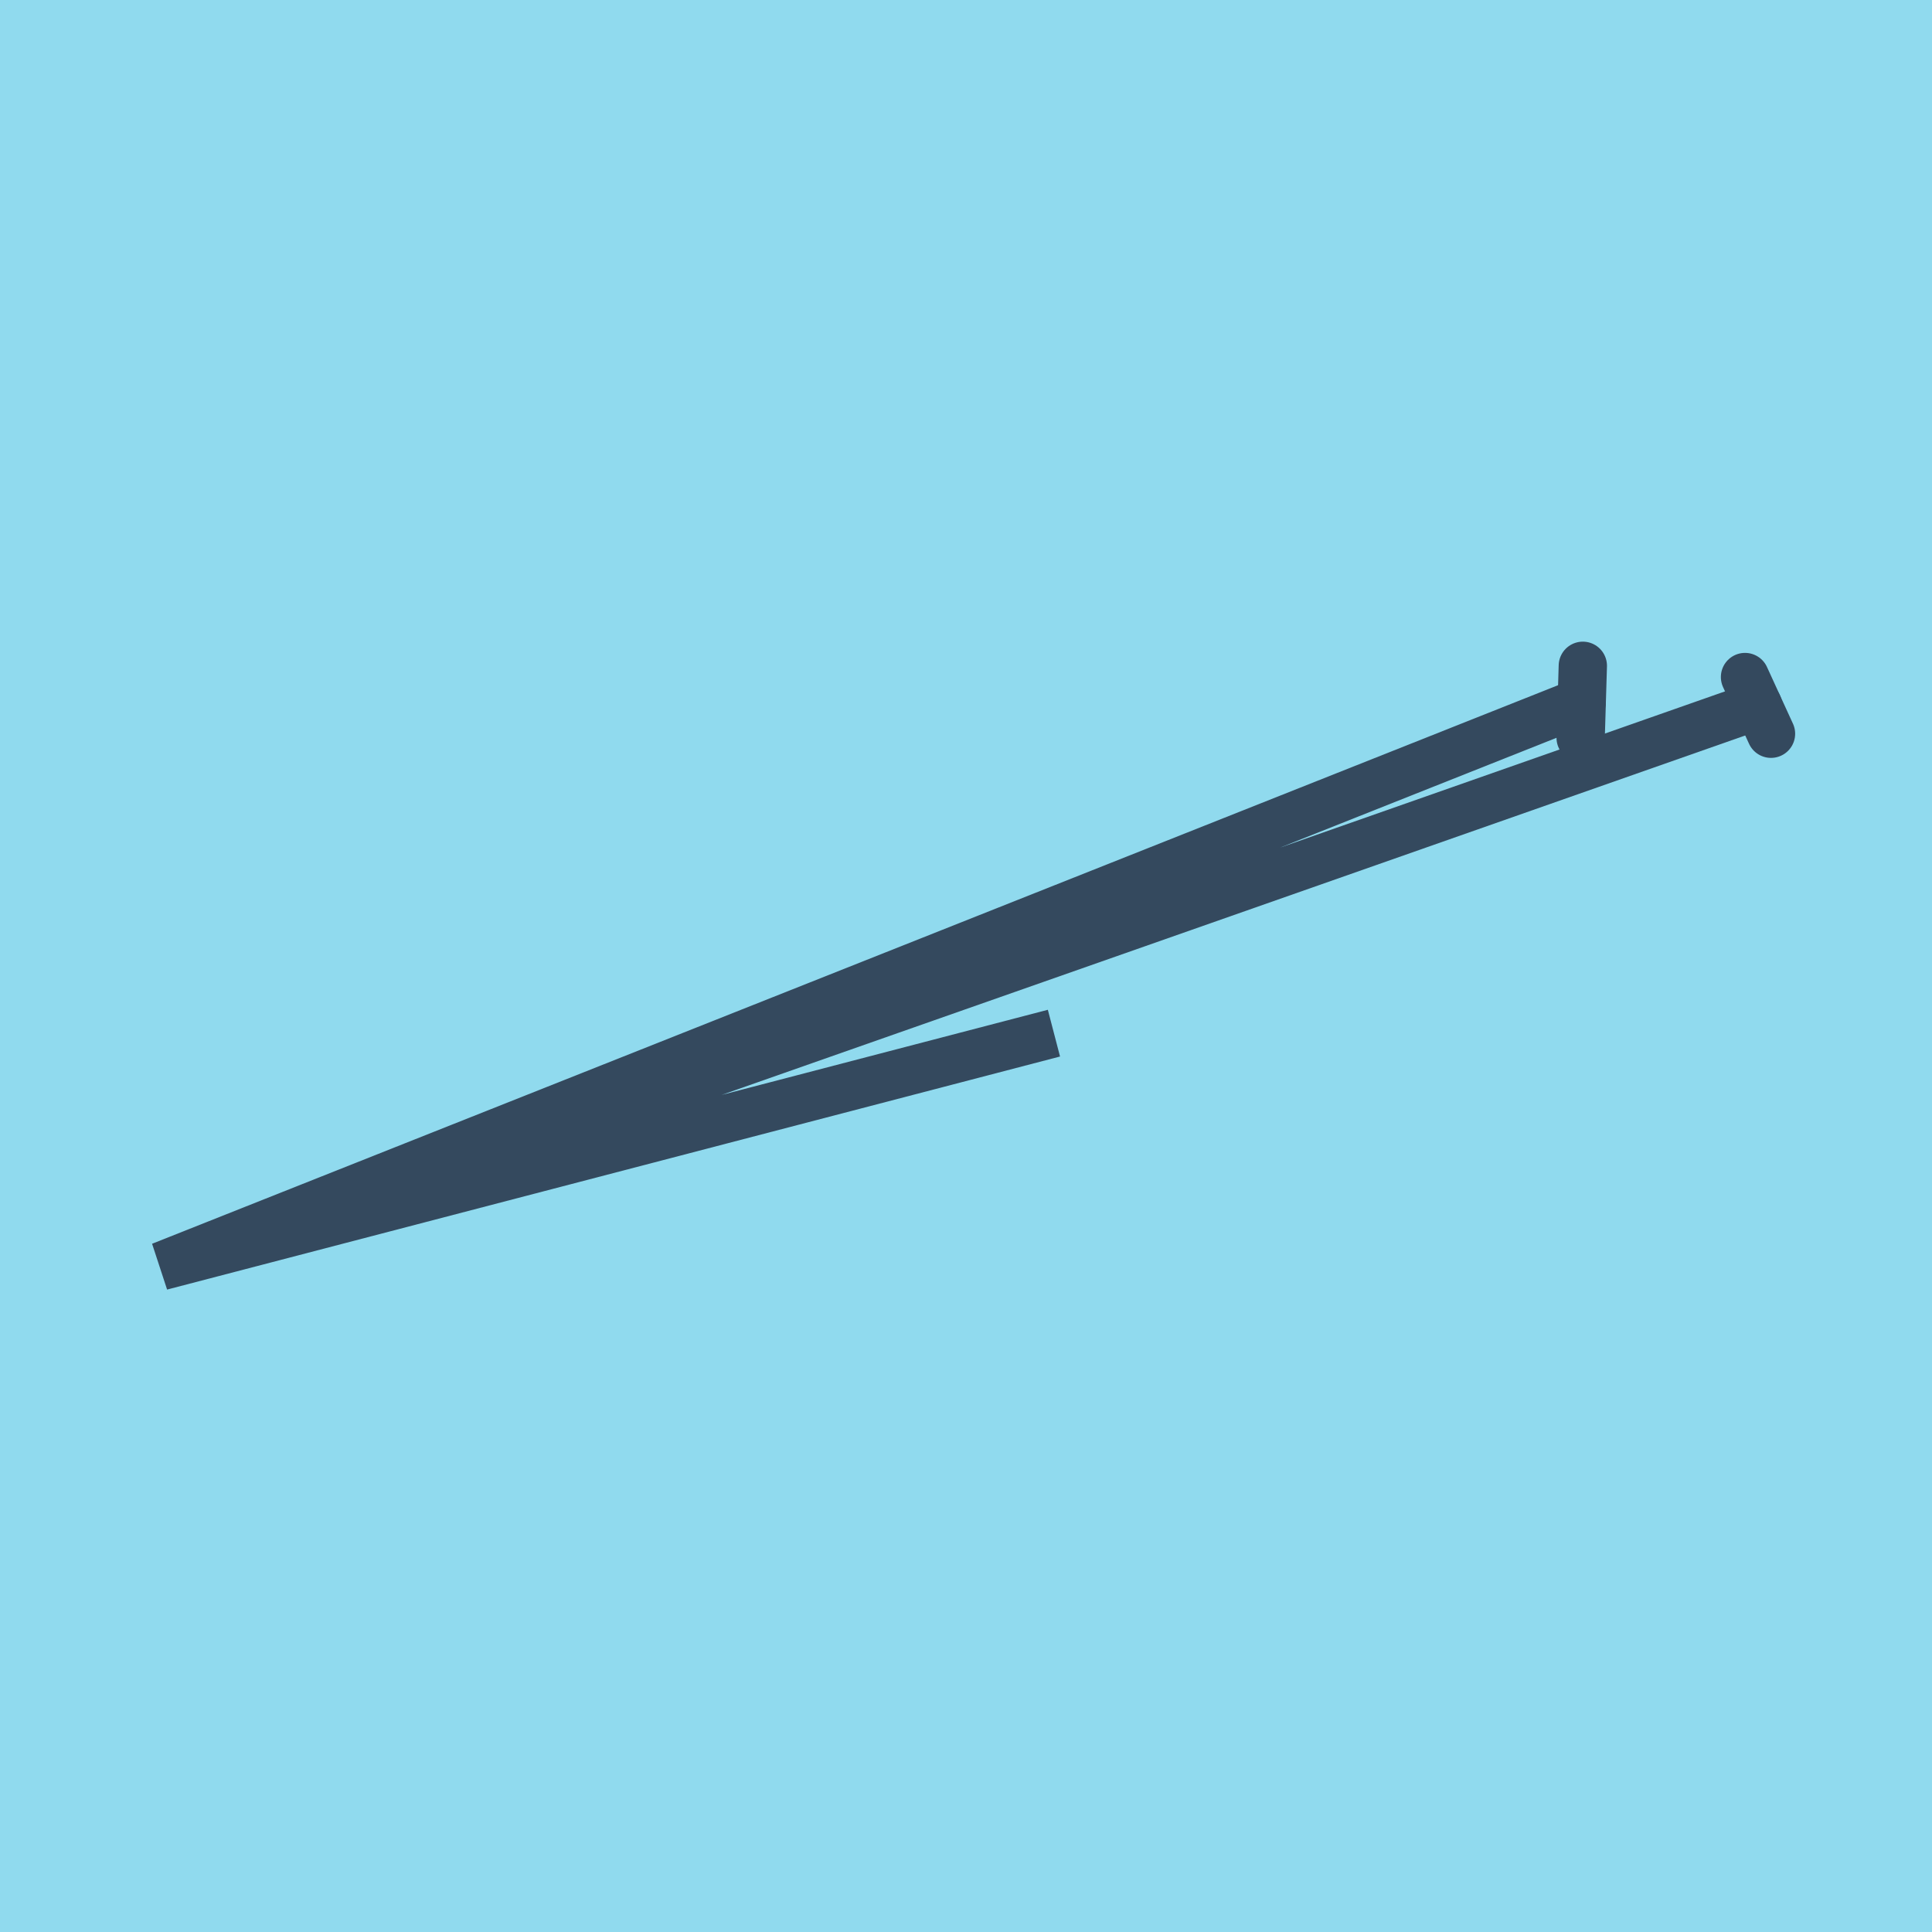
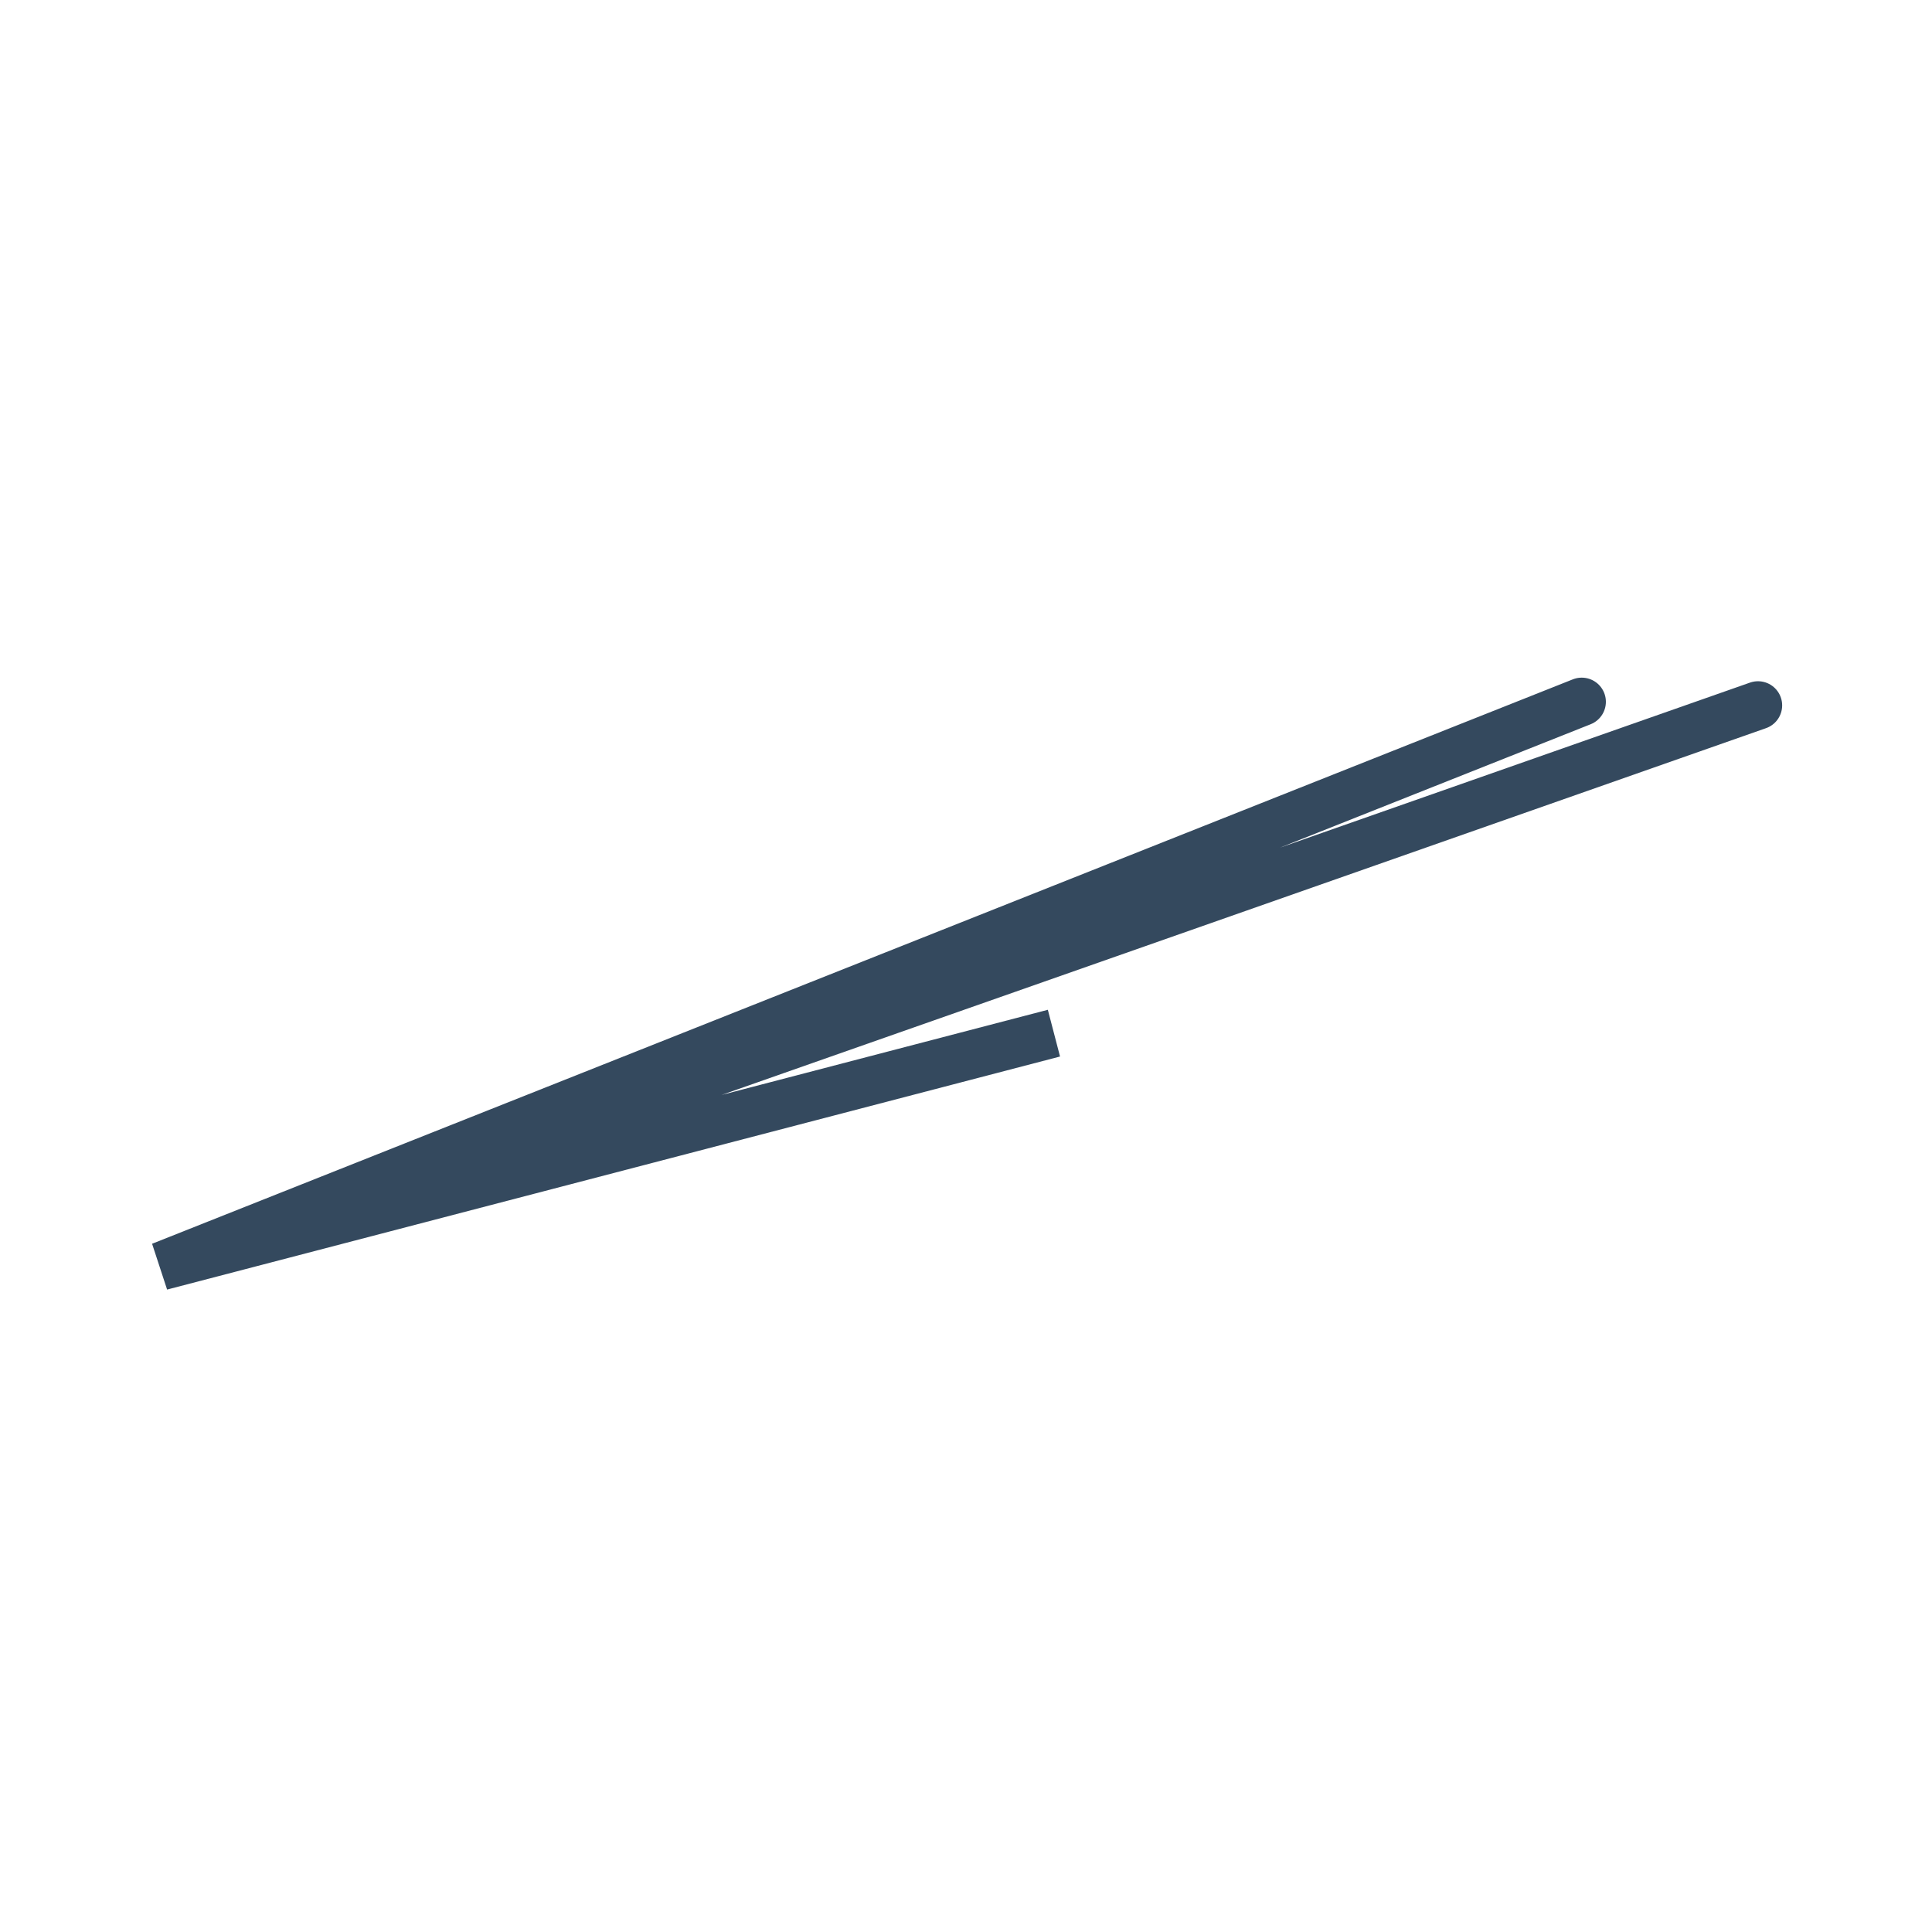
<svg xmlns="http://www.w3.org/2000/svg" viewBox="-10 -10 120 120" preserveAspectRatio="xMidYMid meet">
-   <path style="fill:#90daee" d="M-10-10h120v120H-10z" />
-   <polyline stroke-linecap="round" points="88.312,31.354 88.177,35.826 " style="fill:none;stroke:#34495e;stroke-width: 3px" />
-   <polyline stroke-linecap="round" points="98.386,32.052 100,35.574 " style="fill:none;stroke:#34495e;stroke-width: 3px" />
  <polyline stroke-linecap="round" points="88.244,33.59 0,68.646 55.462,54.171 0,68.646 99.193,33.813 " style="fill:none;stroke:#34495e;stroke-width: 3px" />
</svg>